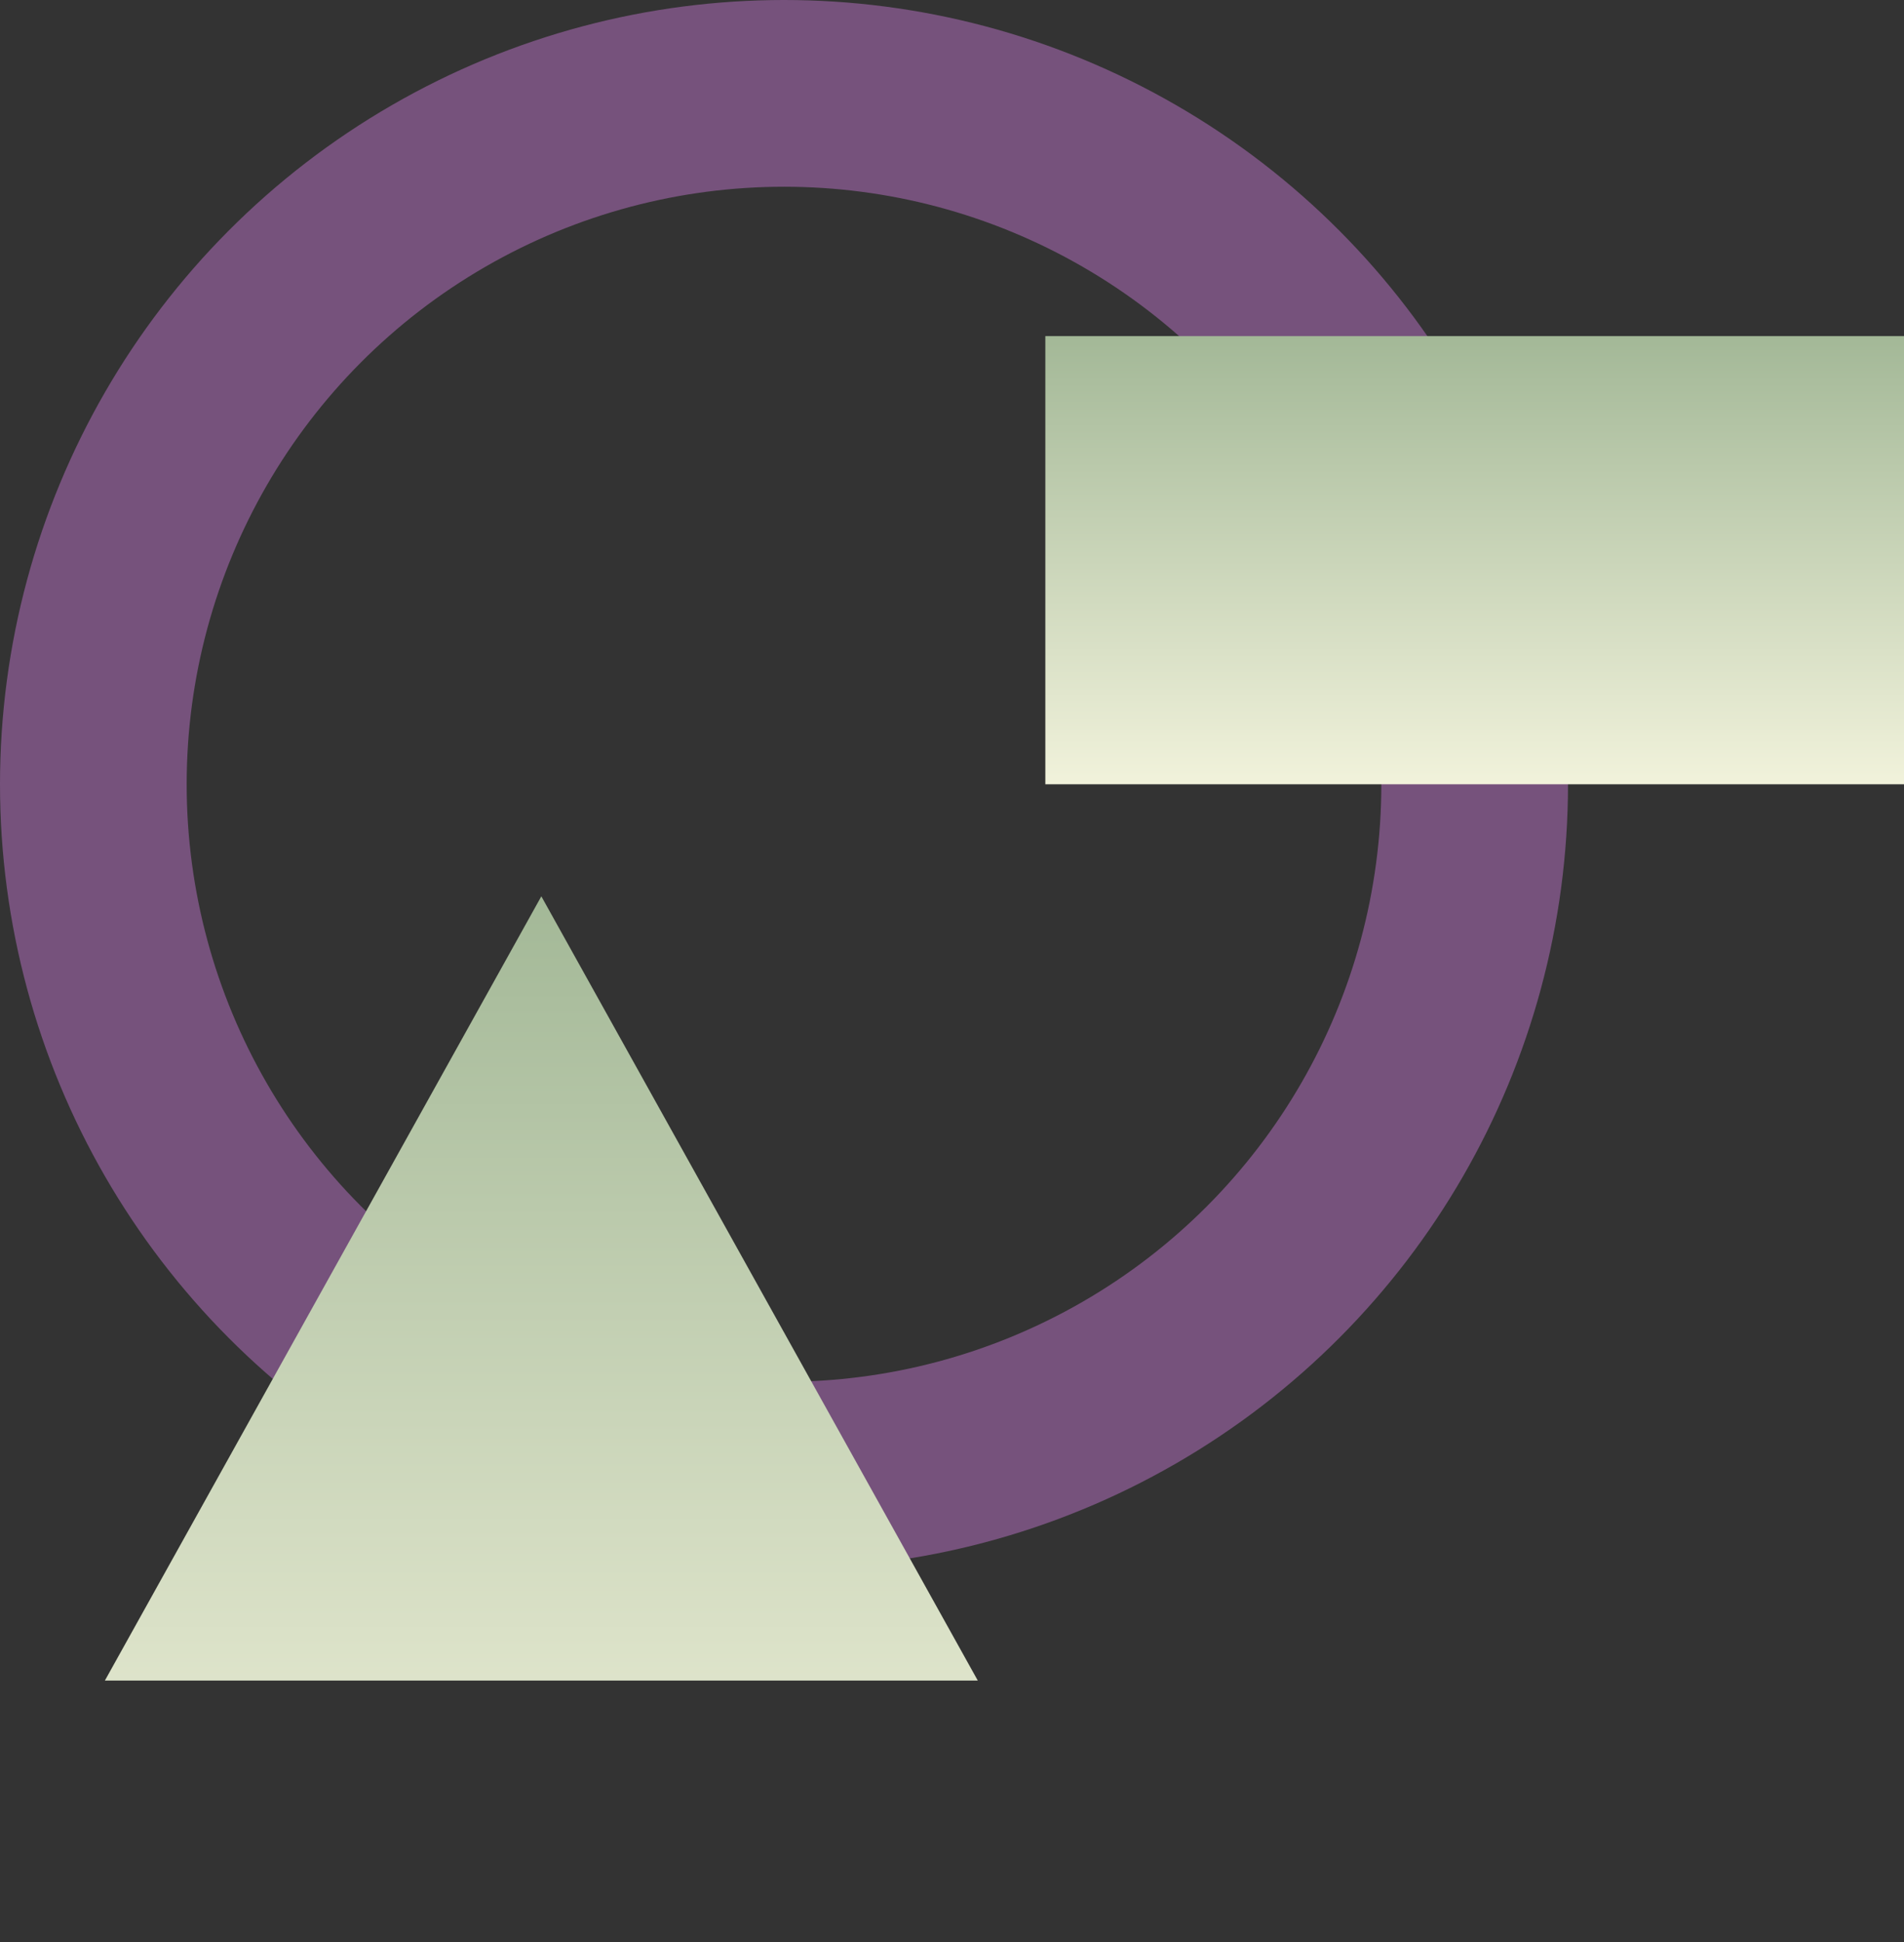
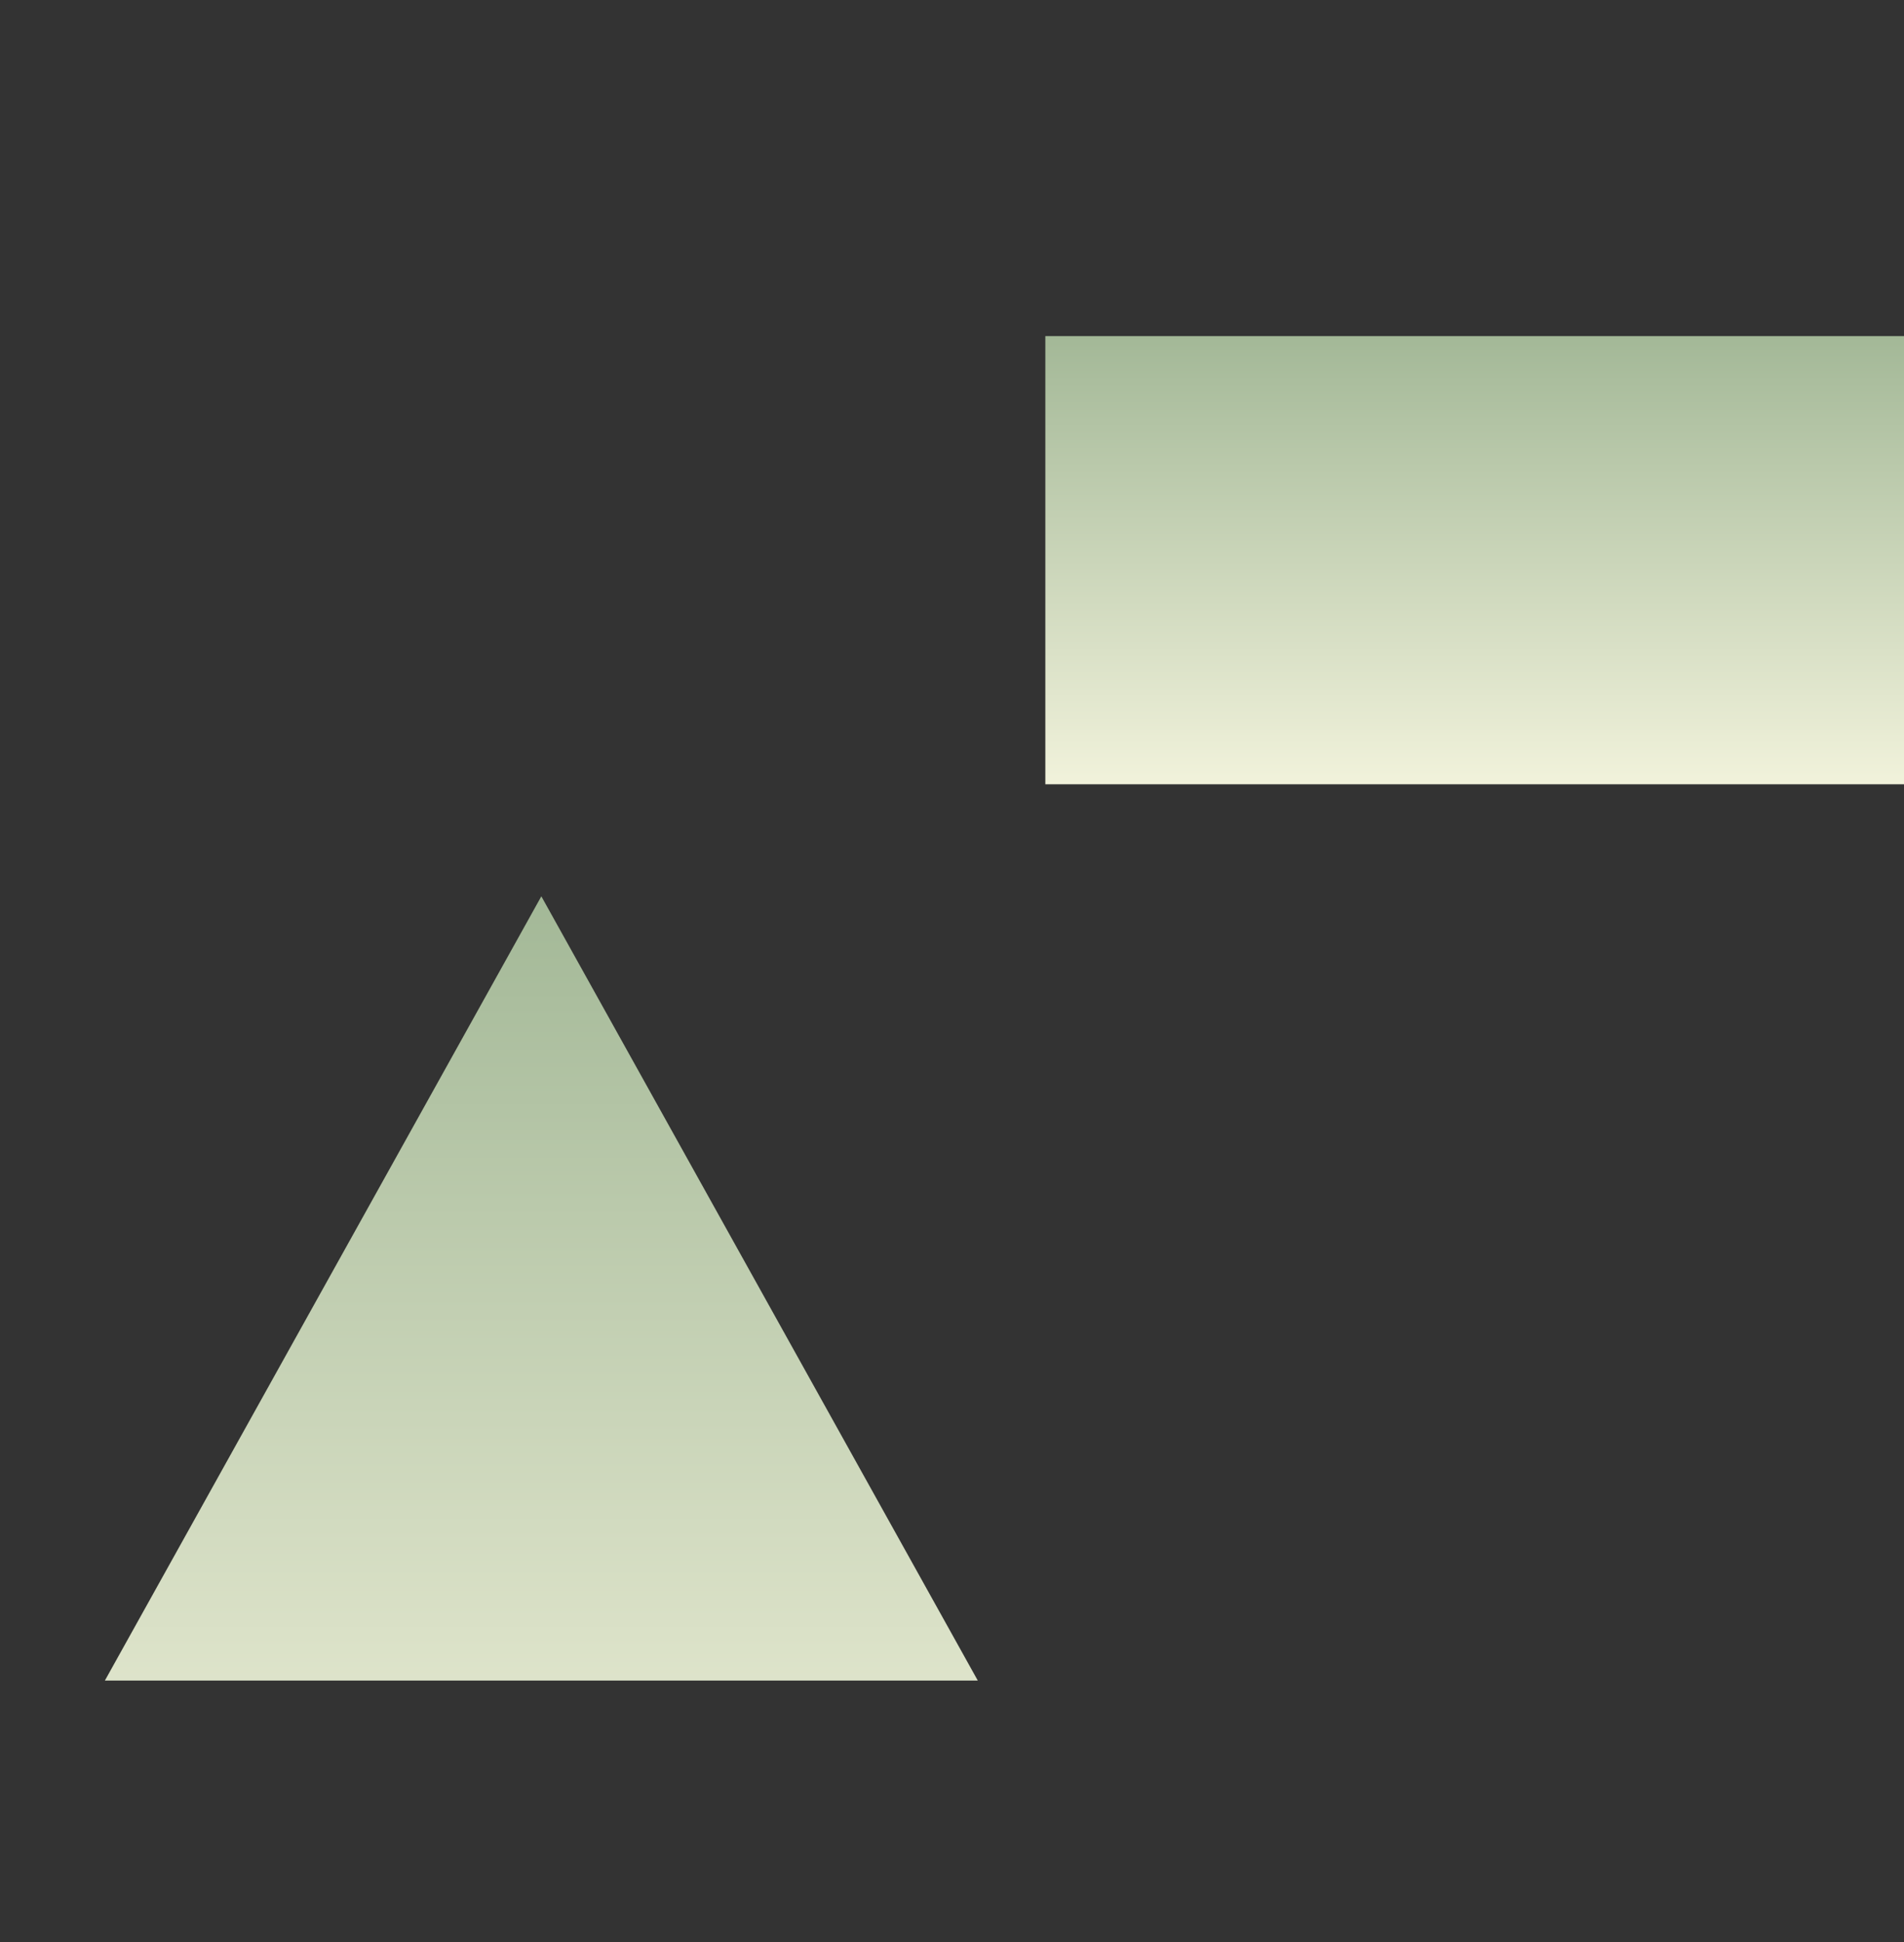
<svg xmlns="http://www.w3.org/2000/svg" width="51" height="52" viewBox="0 0 51 52" fill="none">
  <rect x="0" y="0" width="51" height="52" fill="#333333" stroke="none" />
-   <circle cx="21" cy="21" r="18.5" stroke="#76527C" stroke-width="5" />
  <path d="M14.5 24L26.191 45H2.809L14.5 24Z" fill="url(#paint0_linear_433_2)" />
  <rect x="28" y="9" width="23" height="12" fill="url(#paint1_linear_433_2)" />
  <defs>
    <linearGradient id="paint0_linear_433_2" x1="14.5" y1="24" x2="14.5" y2="52" gradientUnits="userSpaceOnUse">
      <stop stop-color="#A3B897" />
      <stop offset="1" stop-color="#F1F2DB" />
    </linearGradient>
    <linearGradient id="paint1_linear_433_2" x1="39.5" y1="9" x2="39.5" y2="21" gradientUnits="userSpaceOnUse">
      <stop stop-color="#A3B897" />
      <stop offset="1" stop-color="#F1F2DB" />
    </linearGradient>
  </defs>
</svg>